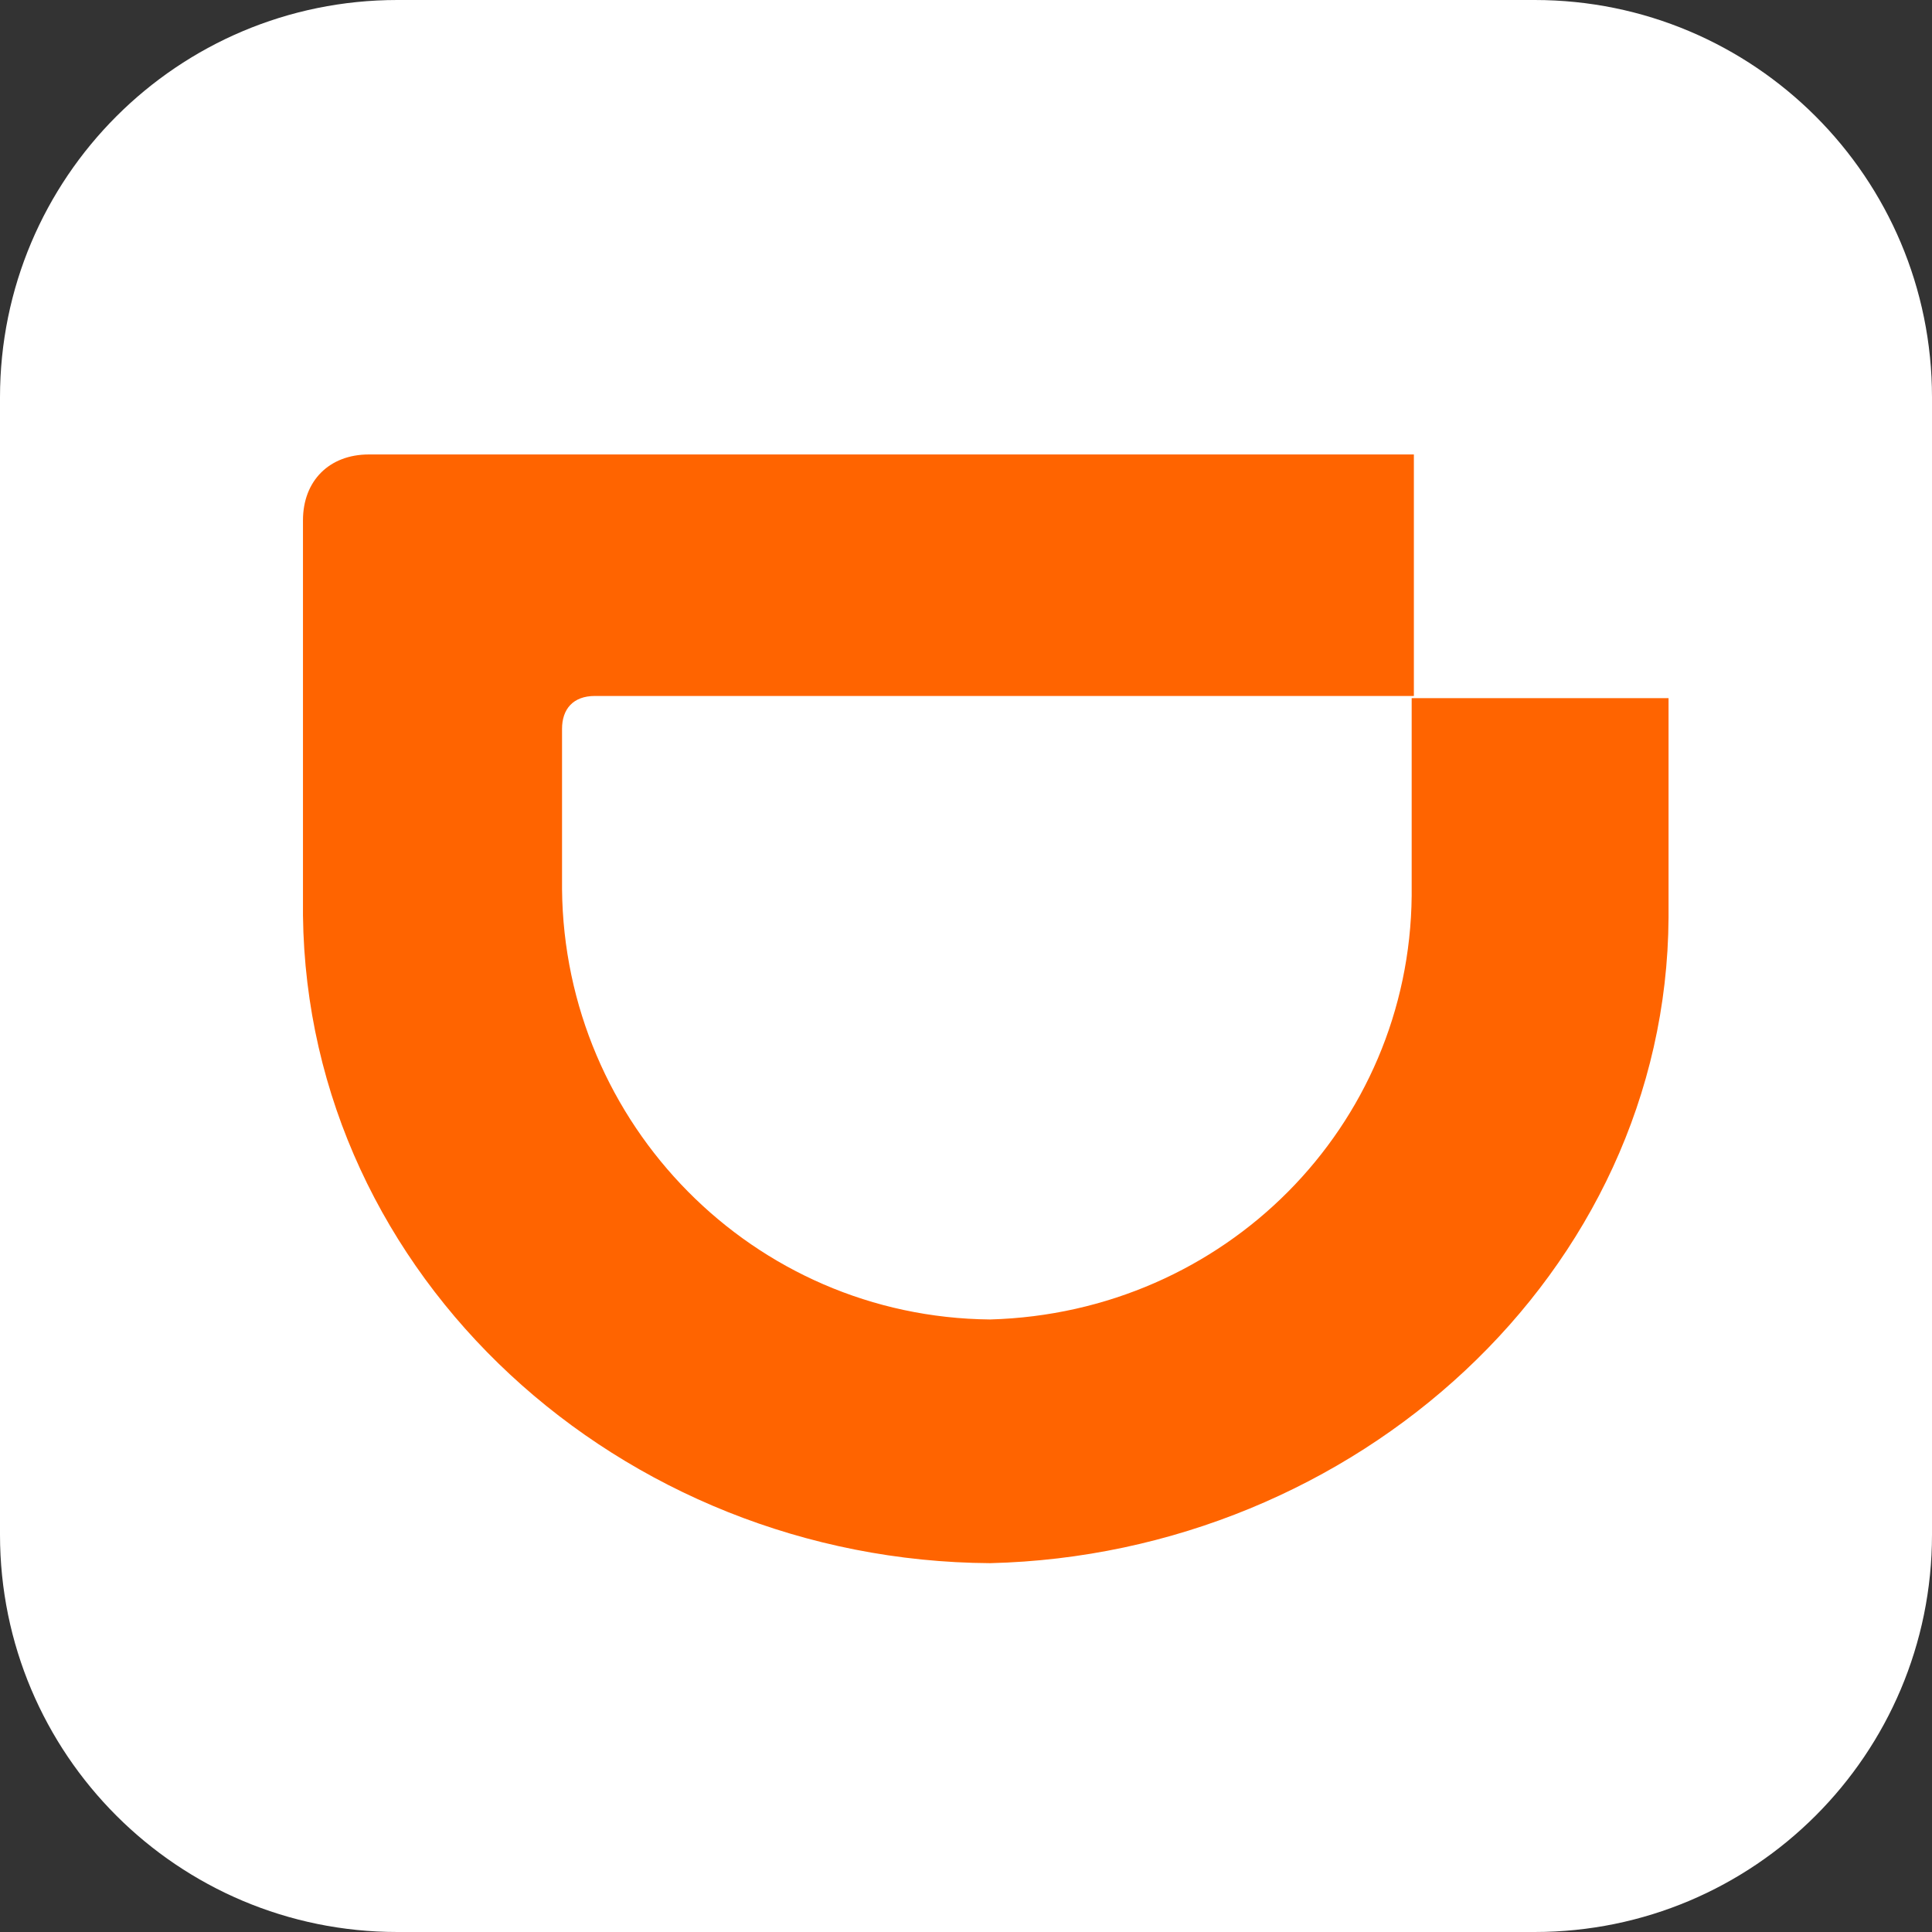
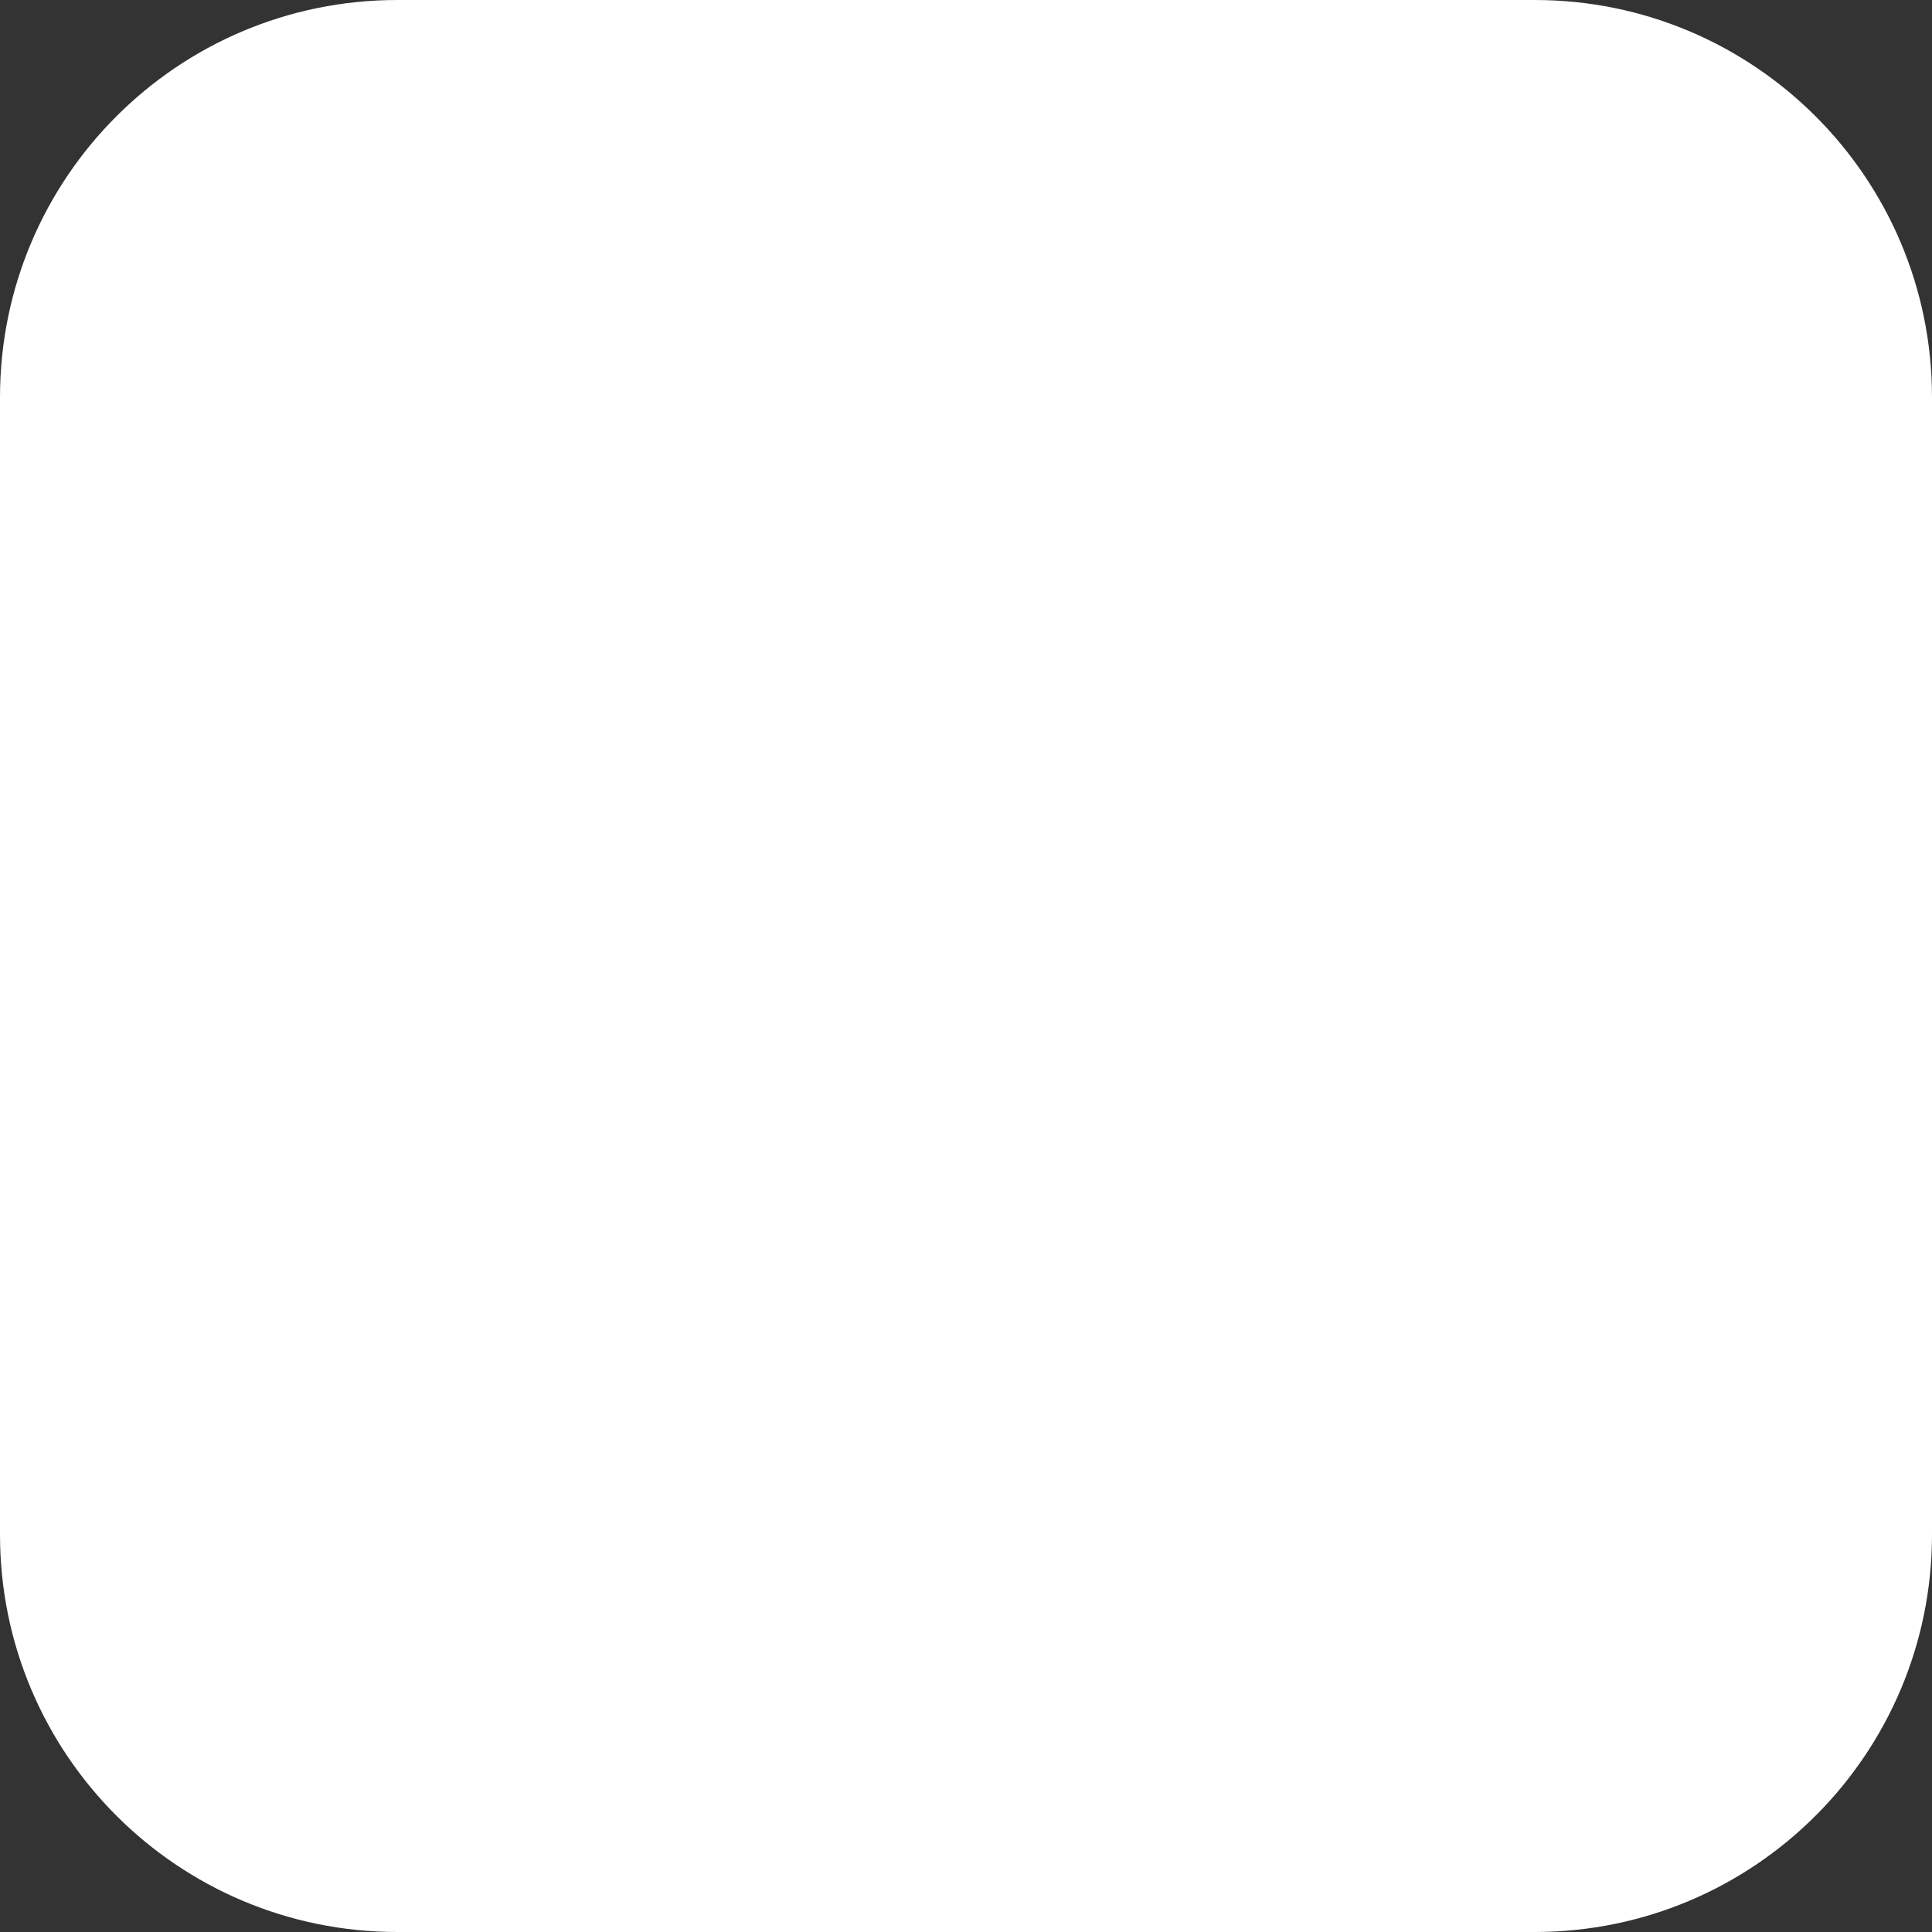
<svg xmlns="http://www.w3.org/2000/svg" version="1.1" id="Layer_1" x="0px" y="0px" viewBox="0 0 88 88" style="enable-background:new 0 0 88 88;">
  <rect x="0" y="0" width="88" height="88" fill="#333333" stroke="none" />
  <style type="text/css">
  .st0{fill-rule:evenodd;clip-rule:evenodd;fill:#FFFFFF;}
	.st1{fill:none;}
	.st2{fill-rule:evenodd;clip-rule:evenodd;fill:#FF6400;}
 </style>
  <g id="logo-en-1">
    <g>
      <path id="Fill-1" class="st0" d="M69.9,88H18.1C8.1,88,0,79.9,0,69.9V18.1C0,8.1,8.1,0,18.1,0h51.8C79.9,0,88,8.1,88,18.1v51.8&#10;   C88,79.9,79.9,88,69.9,88">
   </path>
      <path id="Stroke-3" class="st1" d="M69.9,88H18.1C8.1,88,0,79.9,0,69.9V18.1C0,8.1,8.1,0,18.1,0h51.8C79.9,0,88,8.1,88,18.1v51.8&#10;   C88,79.9,79.9,88,69.9,88z">
   </path>
-       <path id="Fill-5" class="st2" d="M45.1,60.1c10.7-0.3,19.1-8.8,19.2-19.3v-9h11.7v10C75.9,58,61.7,70.8,45.1,71.2v0&#10;   c-16.8-0.1-31.1-13-31.3-29.5v-18c0-1.8,1.2-3,3-3l47.6,0v11l-37.3,0c-1,0-1.5,0.6-1.5,1.5v7.3C25.7,51.2,34.3,60,45.1,60.1&#10;   L45.1,60.1z">
-    </path>
      <g id="Clip-8">
   </g>
    </g>
  </g>
</svg>